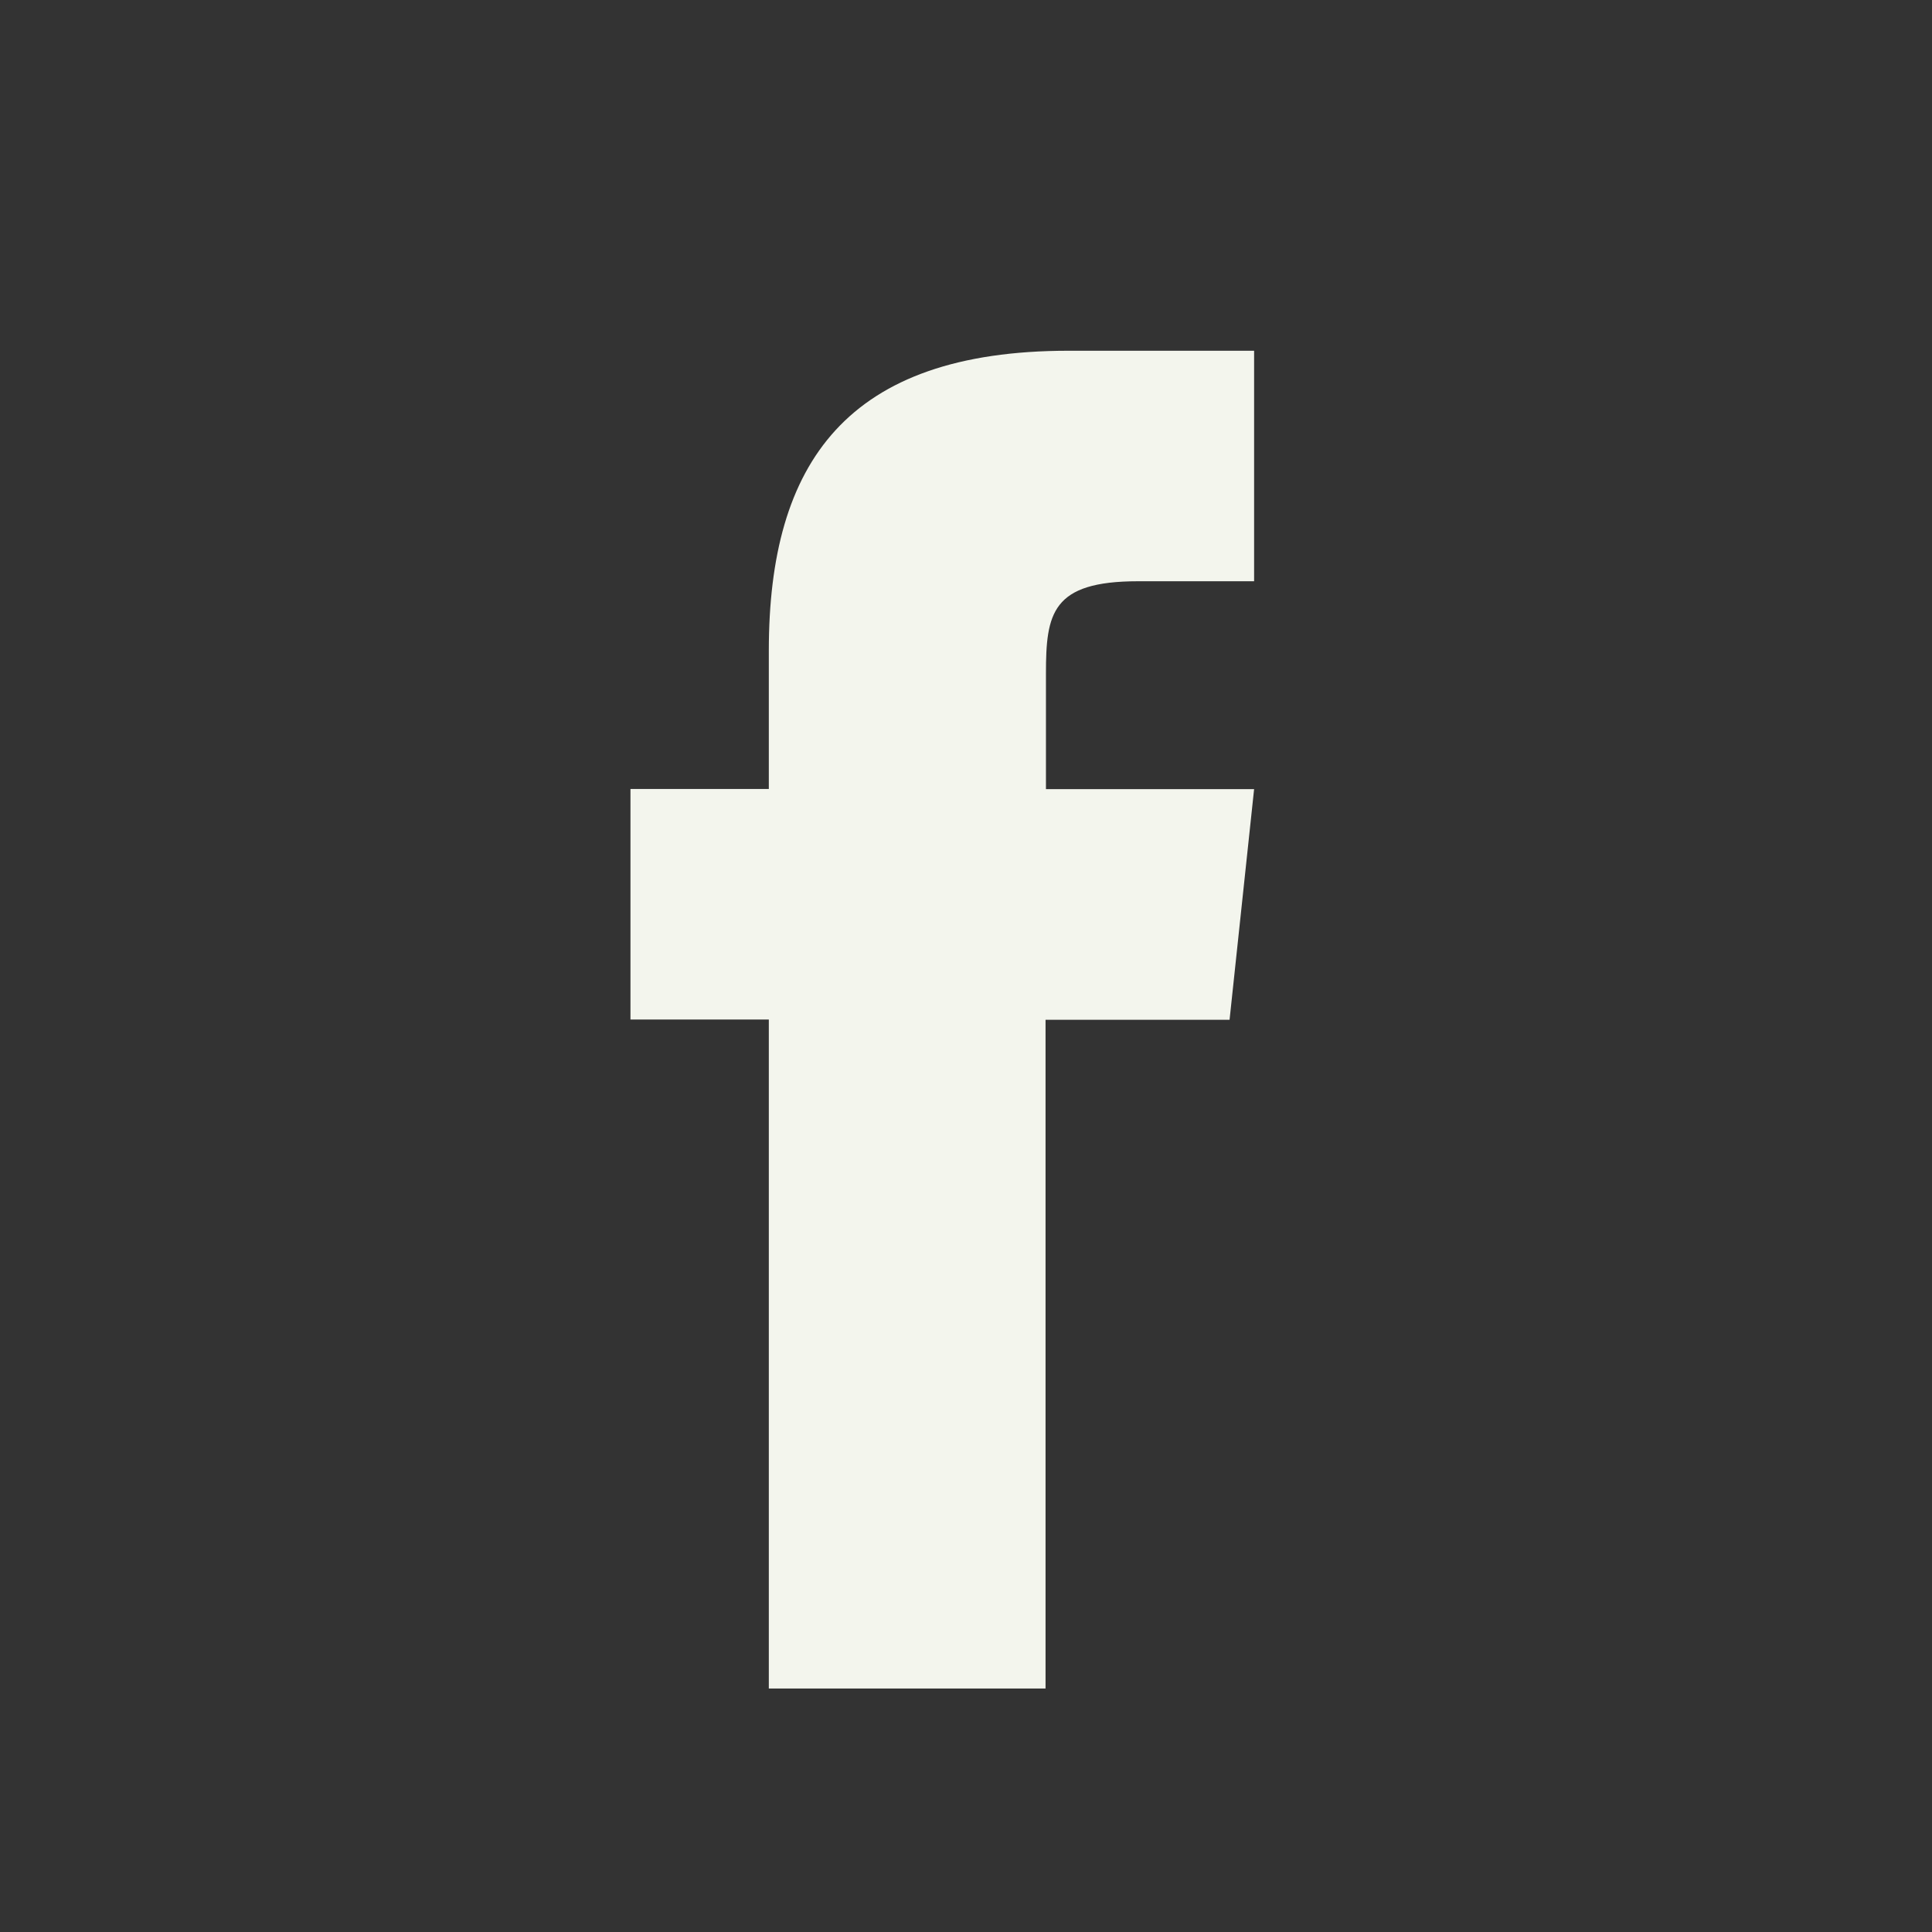
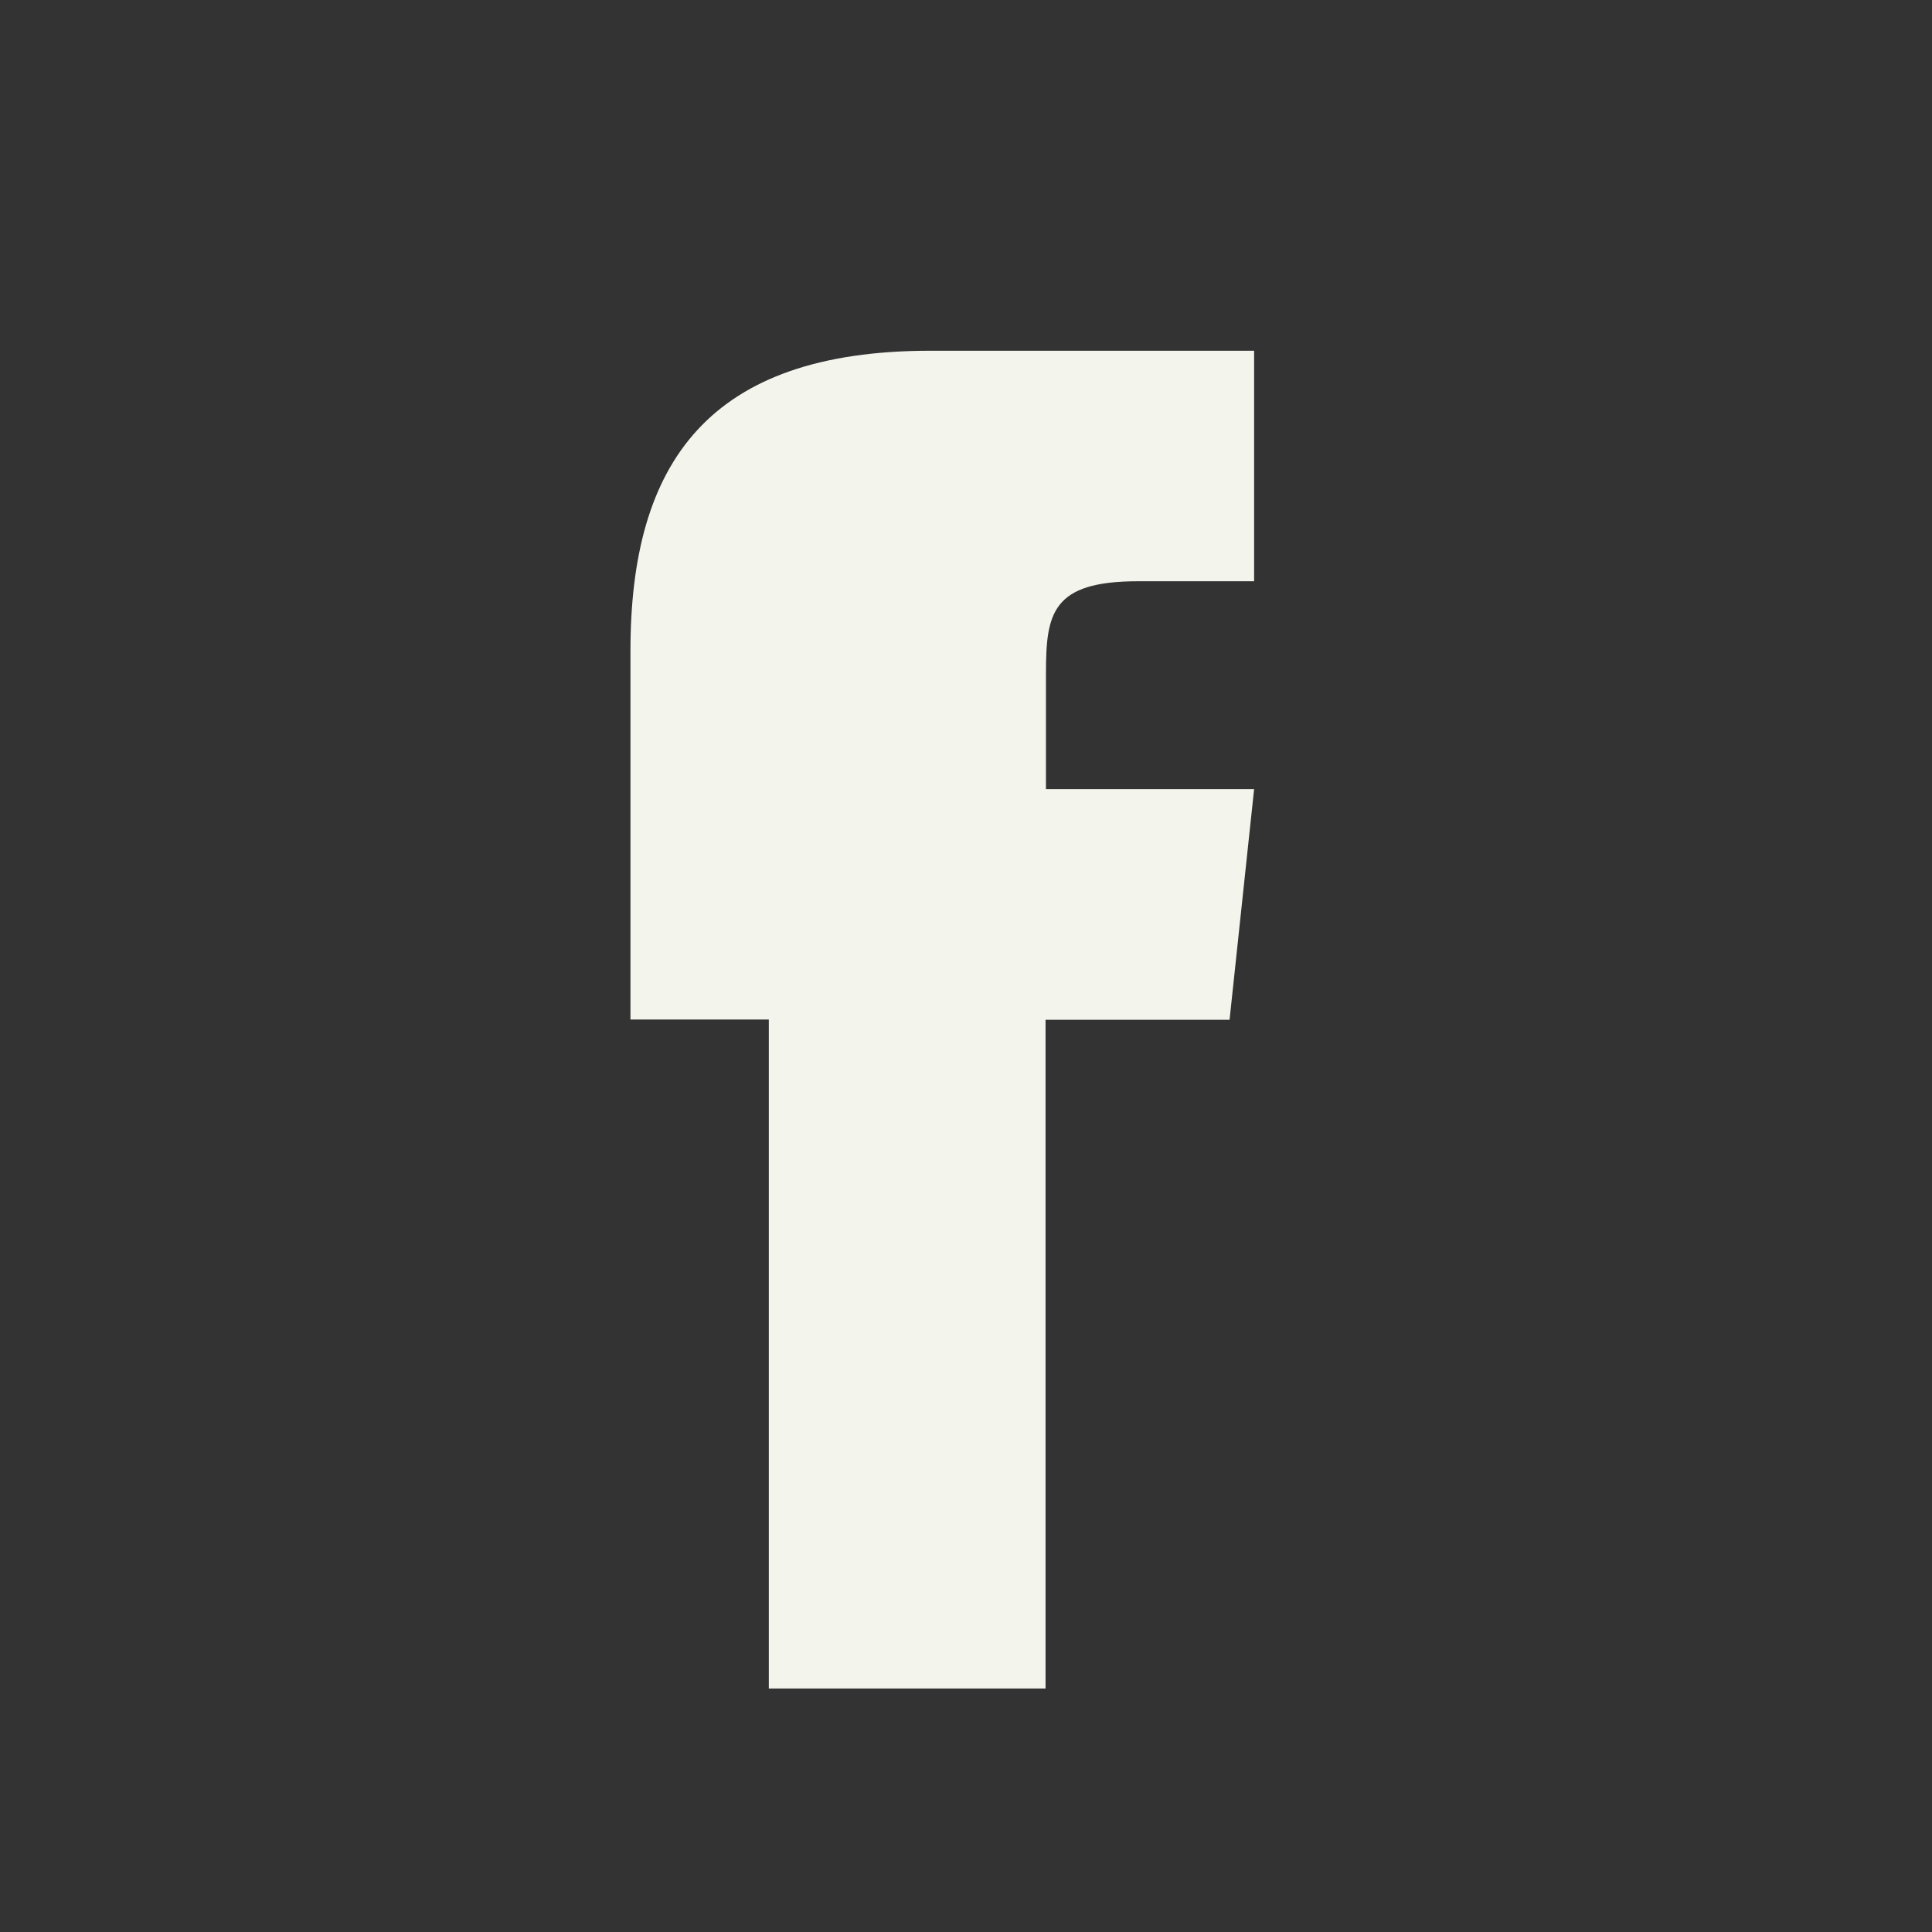
<svg xmlns="http://www.w3.org/2000/svg" id="FACEBOOK" width="50mm" height="50mm" viewBox="0 0 141.73 141.73">
  <rect x="0" y="0" width="141.73" height="141.73" fill="#333333" stroke="none" />
  <defs>
    <style>.cls-1{fill:#f3f5ed;}</style>
  </defs>
  <title>_</title>
-   <path class="cls-1" d="M76.7,123.87H56.4V74.79H46.25V57.88H56.4V47.73c0-13.8,5.73-22,22-22H92V42.64H83.49c-6.34,0-6.76,2.36-6.76,6.78l0,8.47H92l-1.8,16.92H76.7v49.08Z" />
+   <path class="cls-1" d="M76.7,123.87H56.4V74.79H46.25V57.88V47.73c0-13.8,5.73-22,22-22H92V42.64H83.49c-6.34,0-6.76,2.36-6.76,6.78l0,8.47H92l-1.8,16.92H76.7v49.08Z" />
</svg>